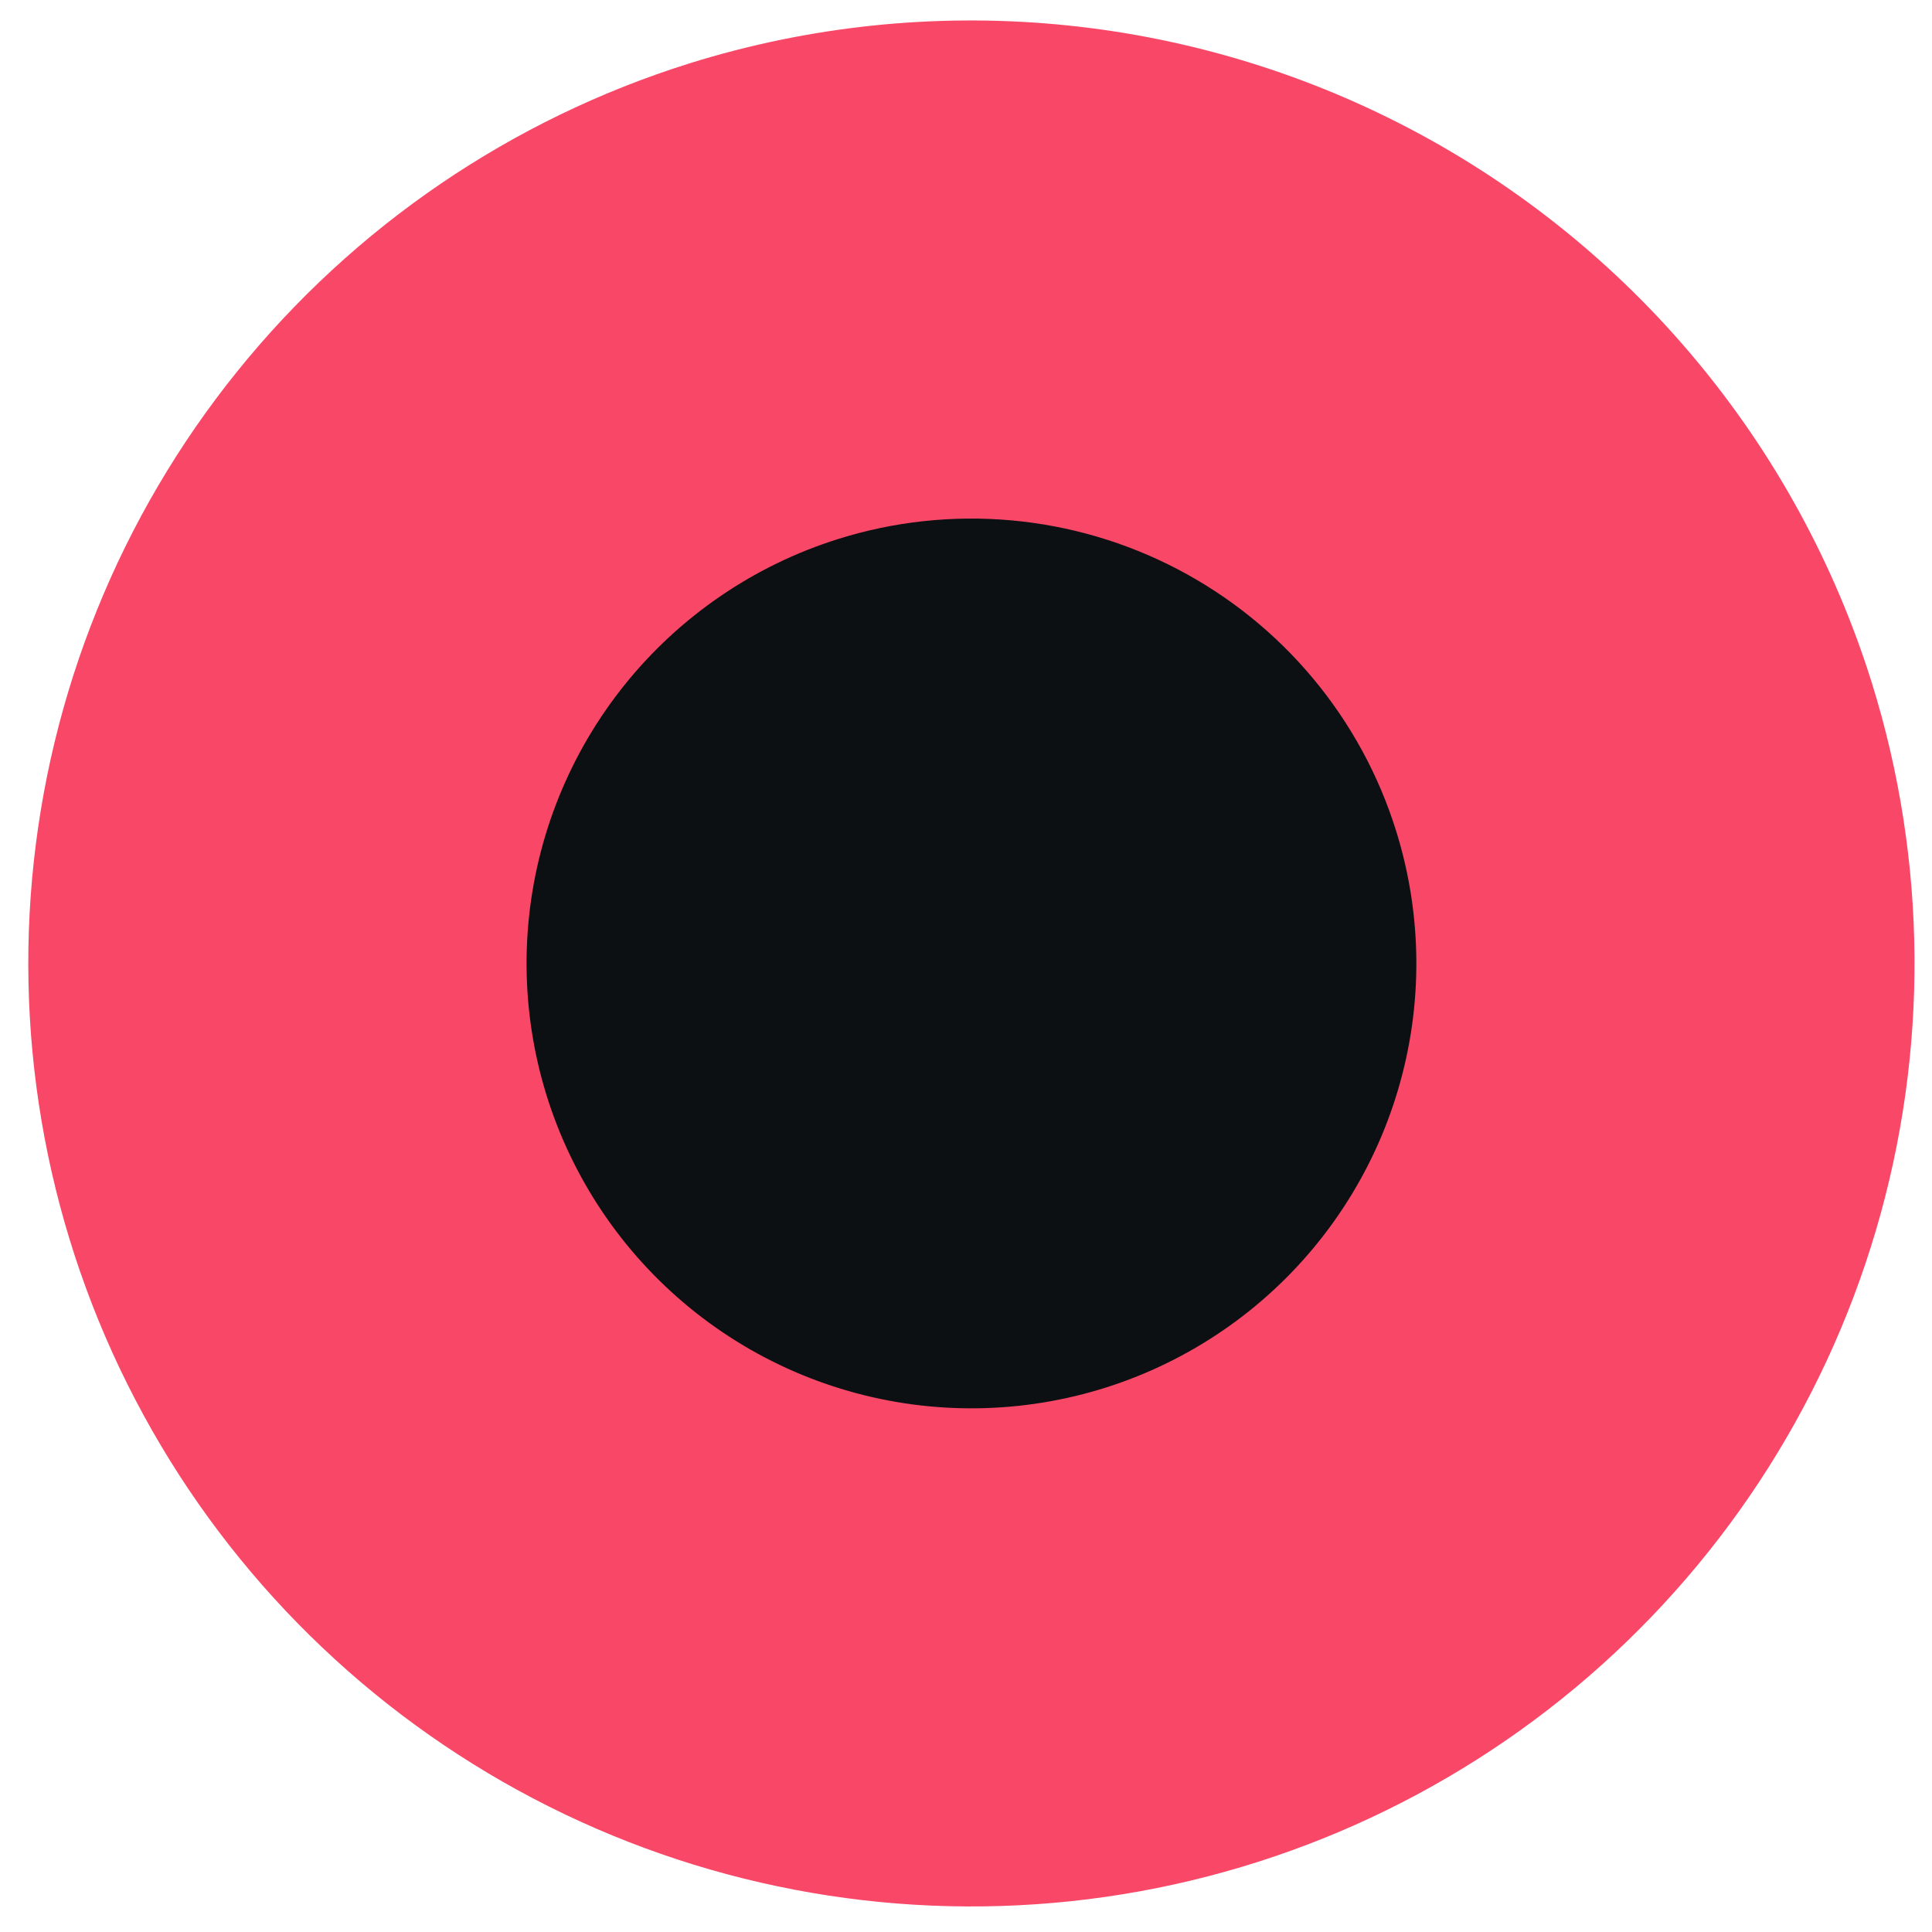
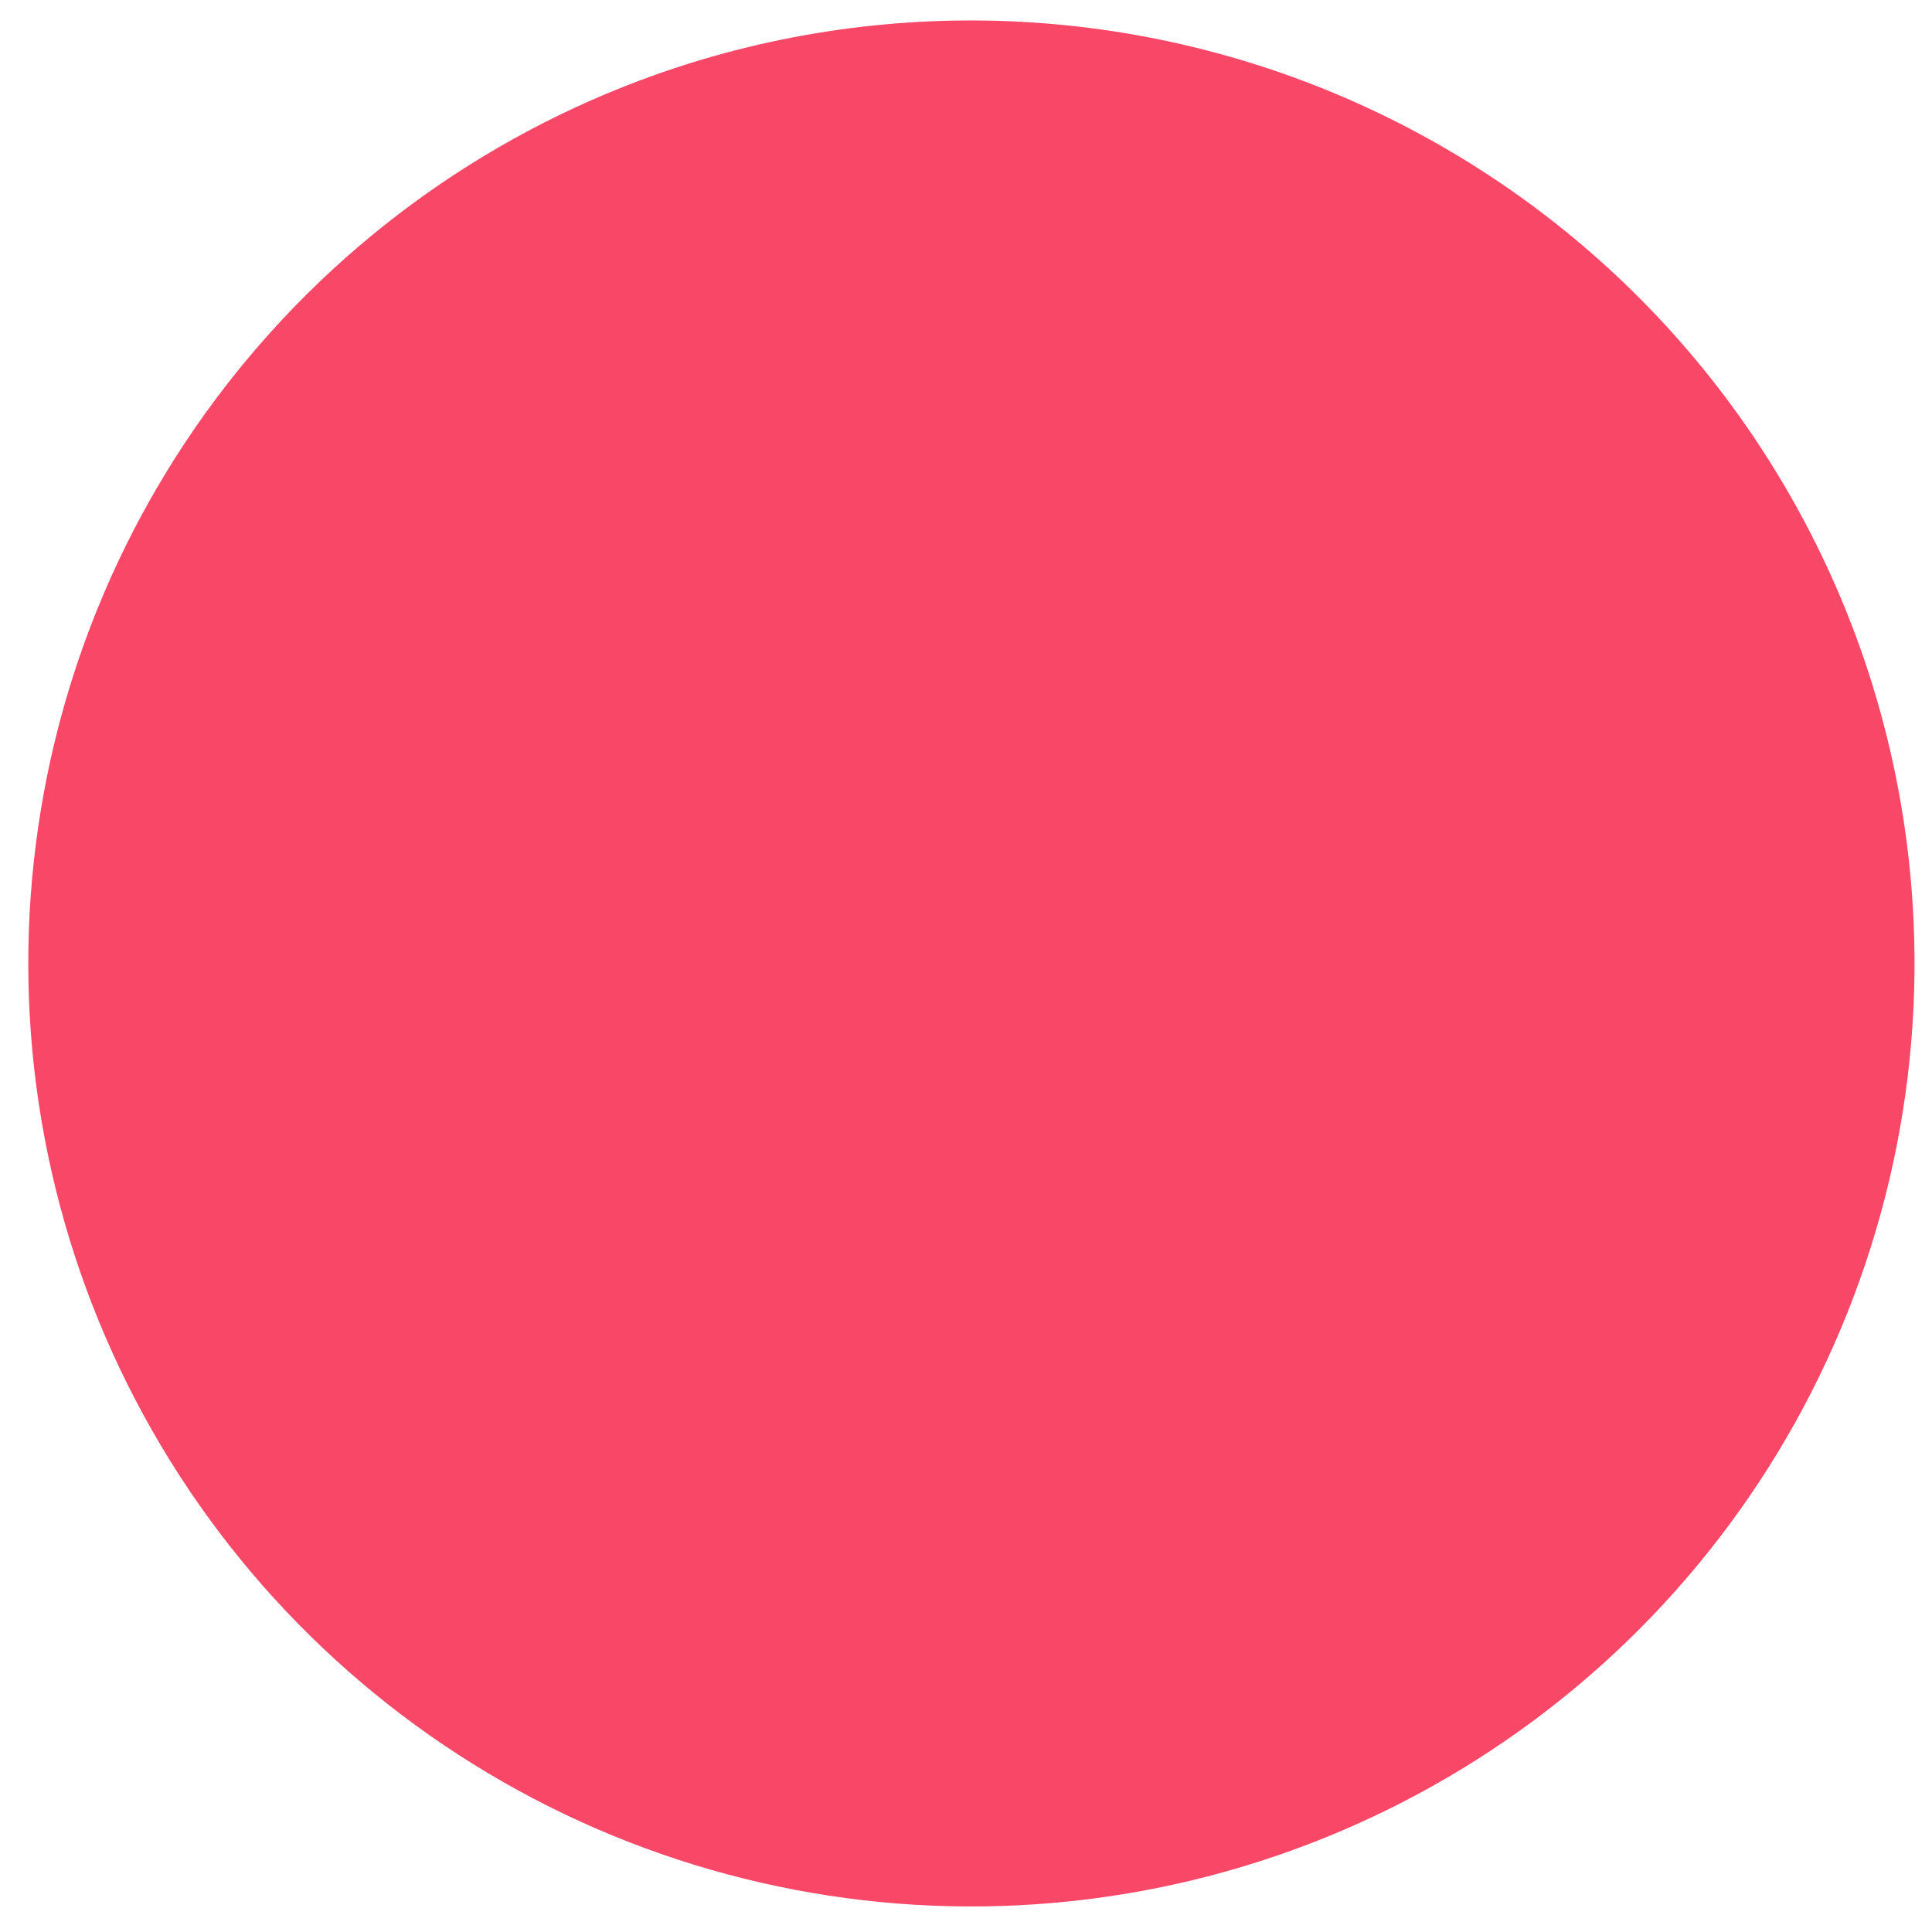
<svg xmlns="http://www.w3.org/2000/svg" width="46" height="46" viewBox="0 0 46 46" fill="none">
  <path fill-rule="evenodd" clip-rule="evenodd" d="M16.422 1.507C12.185 2.833 8.436 5.386 5.649 8.842C2.862 12.297 1.162 16.502 0.764 20.924C0.366 25.345 1.288 29.786 3.413 33.684C5.537 37.582 8.77 40.763 12.702 42.824C16.634 44.886 21.088 45.735 25.503 45.266C29.918 44.797 34.094 43.029 37.505 40.187C40.915 37.344 43.407 33.555 44.664 29.297C45.922 25.04 45.889 20.505 44.57 16.266C42.794 10.576 38.831 5.825 33.552 3.057C28.273 0.29 22.112 -0.268 16.422 1.507Z" fill="#F94767" />
-   <path fill-rule="evenodd" clip-rule="evenodd" d="M19.955 12.834C17.958 13.461 16.191 14.667 14.878 16.298C13.566 17.928 12.765 19.912 12.579 21.997C12.393 24.082 12.829 26.176 13.832 28.014C14.835 29.852 16.36 31.351 18.214 32.323C20.069 33.294 22.17 33.694 24.252 33.472C26.333 33.251 28.303 32.417 29.911 31.077C31.52 29.737 32.695 27.95 33.288 25.942C33.882 23.934 33.867 21.796 33.245 19.797C32.832 18.465 32.16 17.229 31.267 16.158C30.375 15.087 29.28 14.203 28.045 13.556C26.811 12.91 25.461 12.513 24.072 12.389C22.684 12.265 21.285 12.416 19.955 12.834V12.834Z" fill="#0D1013" />
</svg>